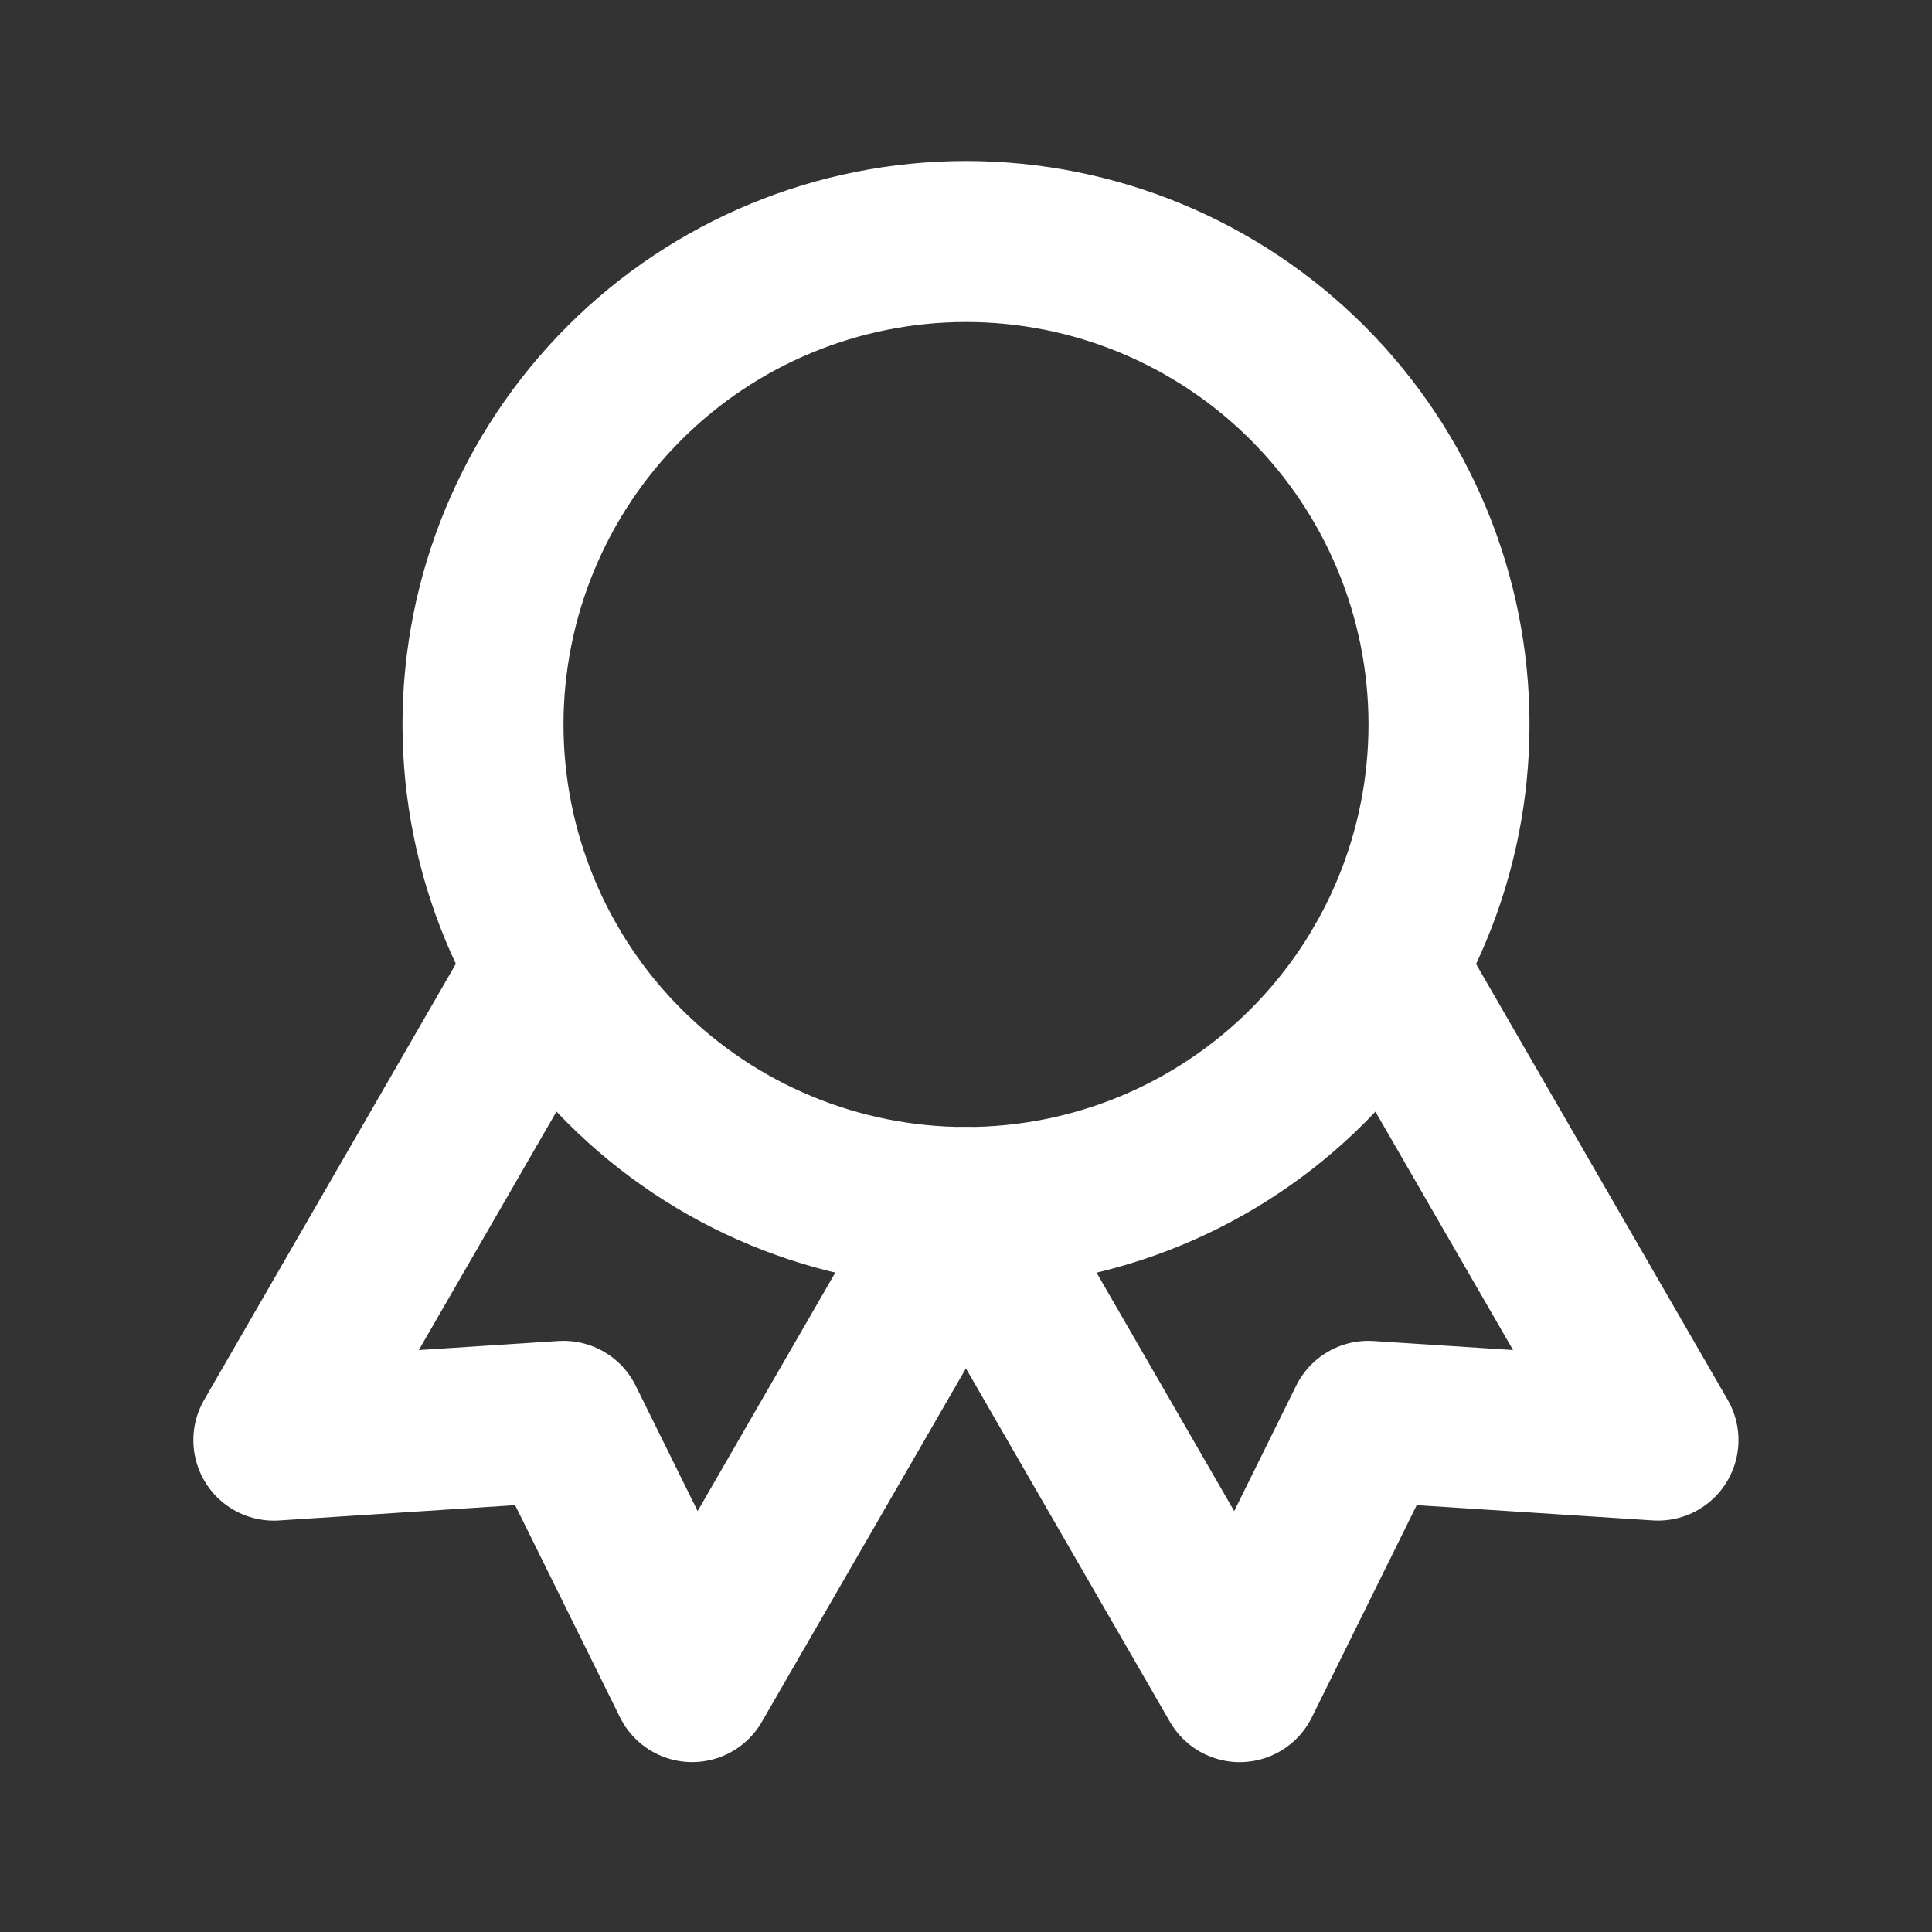
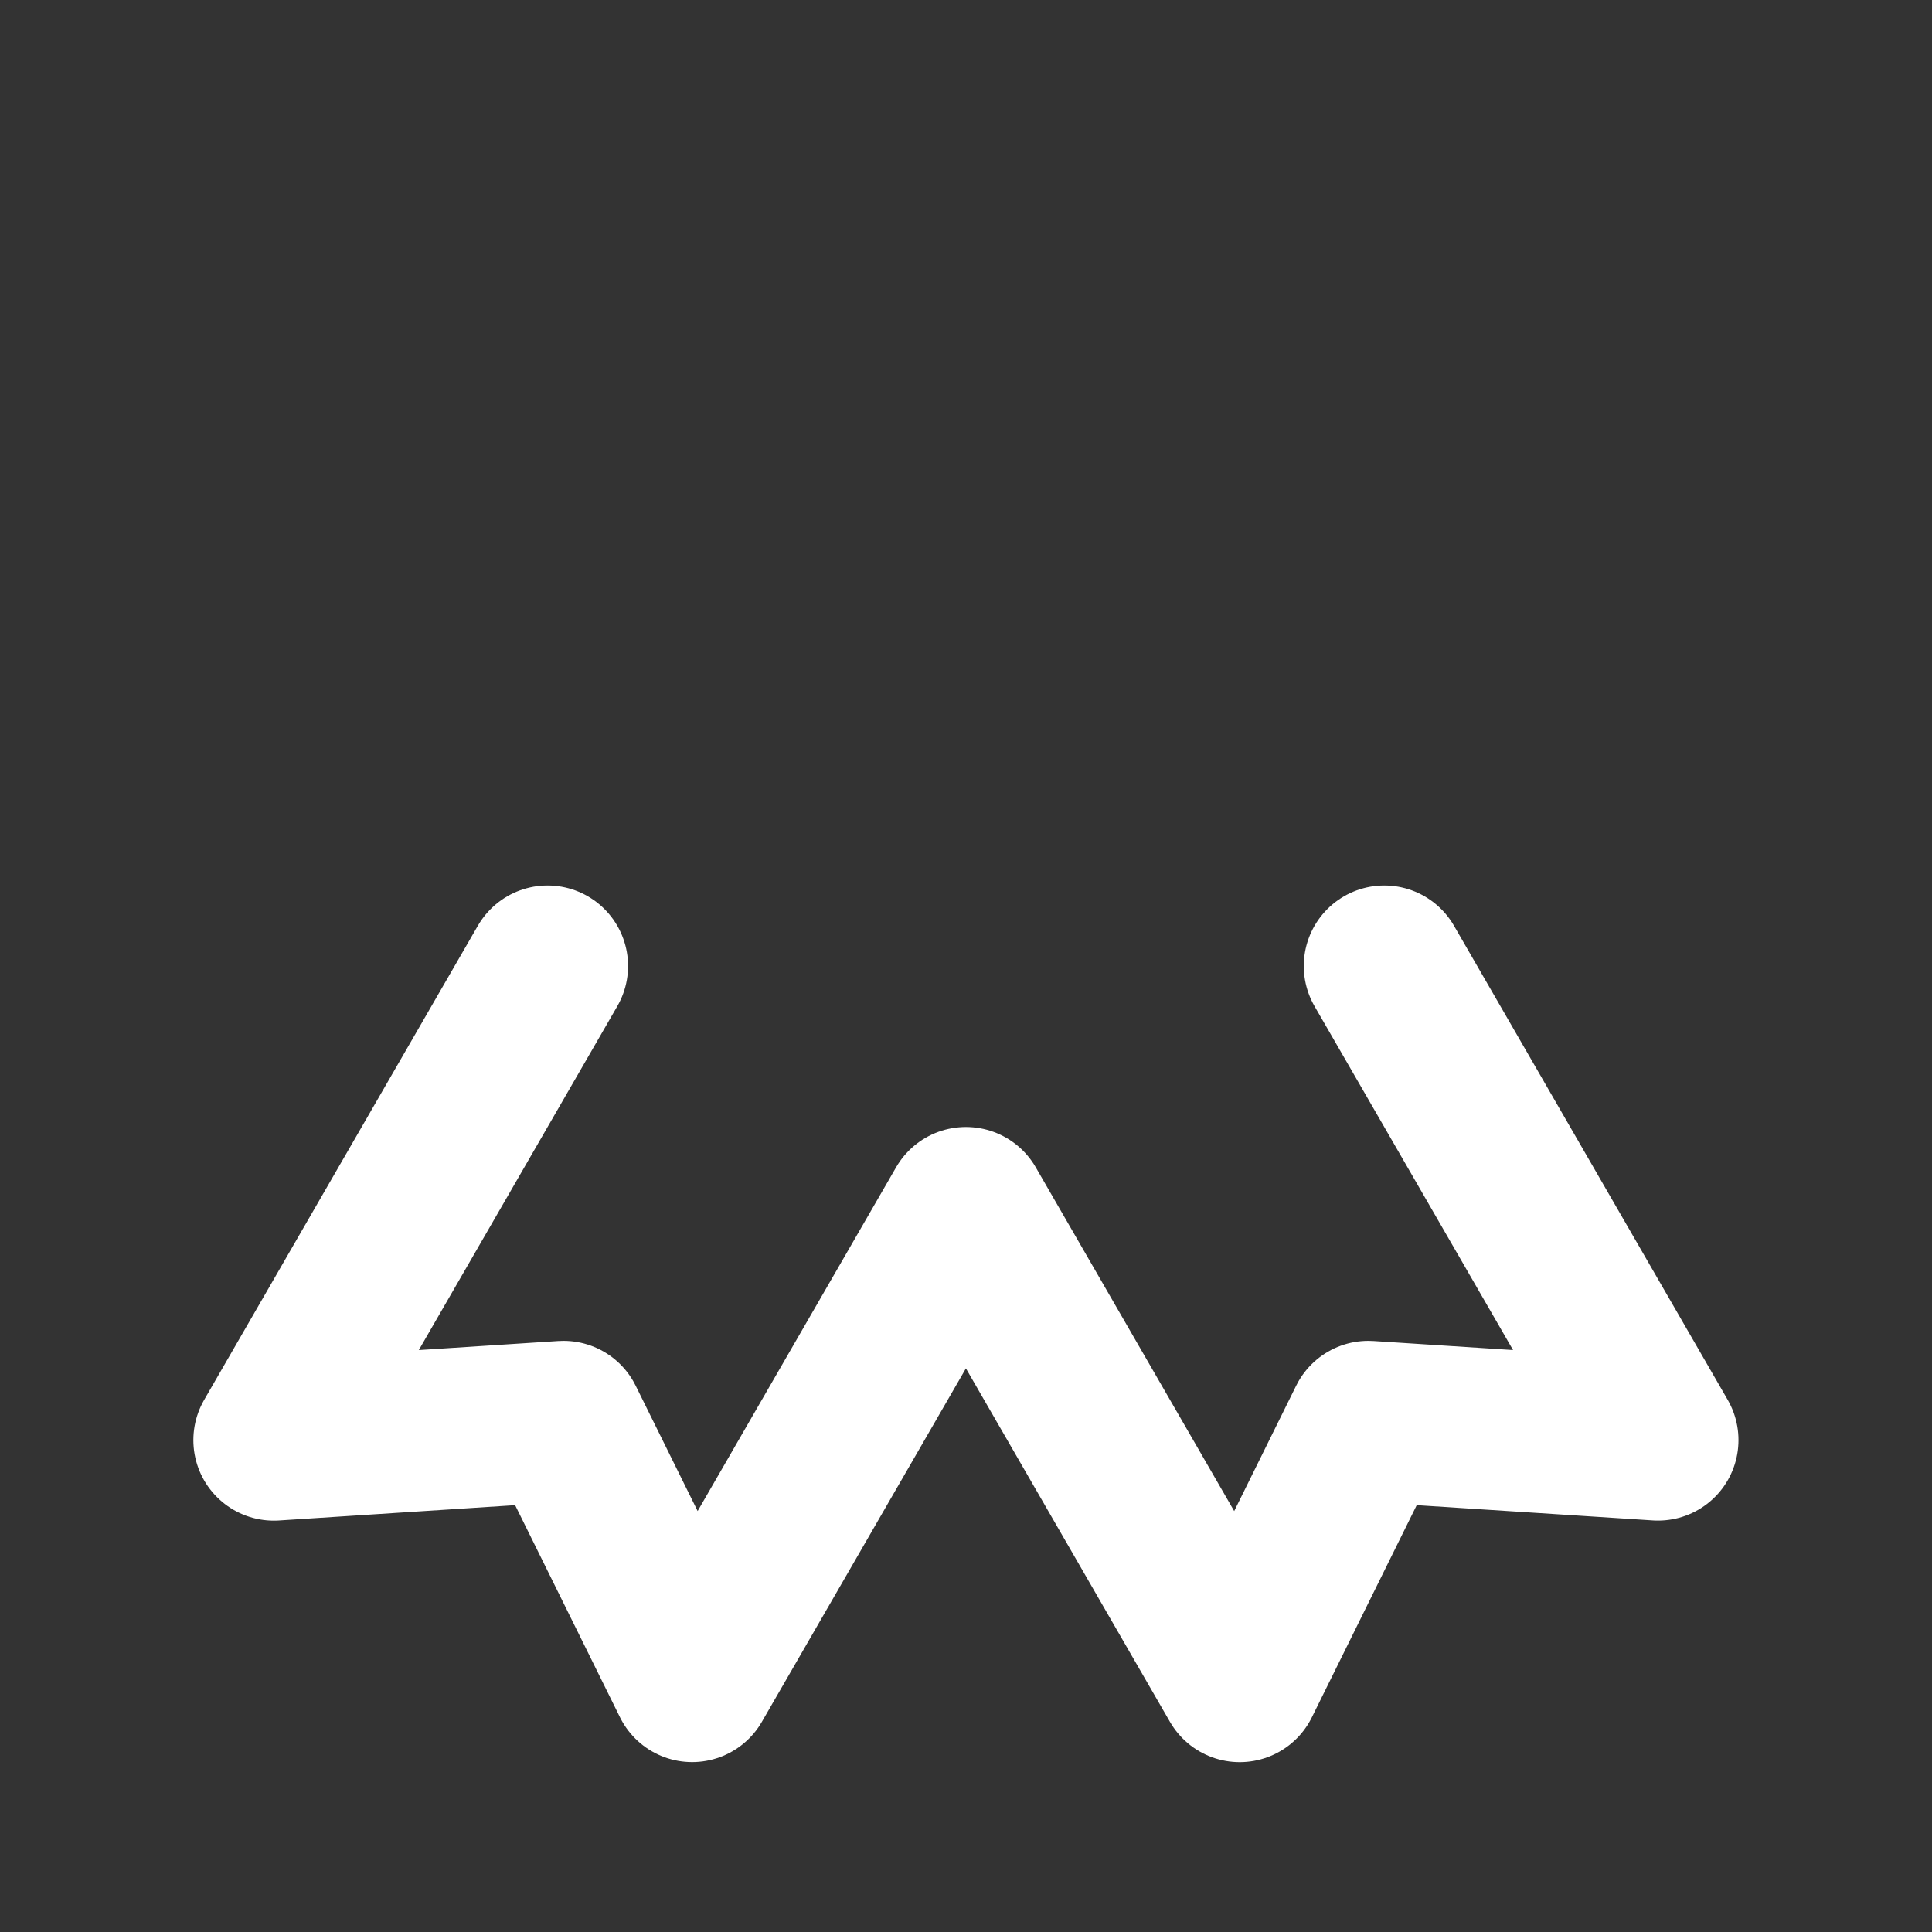
<svg xmlns="http://www.w3.org/2000/svg" width="36" height="36" viewBox="0 0 36 36" fill="none">
  <rect x="0" y="0" width="36" height="36" fill="#333333" stroke="none" />
  <g id="tabler:award">
    <g id="Group">
-       <path id="Vector" d="M9 13.5C9 15.887 9.948 18.176 11.636 19.864C13.324 21.552 15.613 22.5 18 22.5C20.387 22.5 22.676 21.552 24.364 19.864C26.052 18.176 27 15.887 27 13.5C27 11.113 26.052 8.824 24.364 7.136C22.676 5.448 20.387 4.5 18 4.5C15.613 4.5 13.324 5.448 11.636 7.136C9.948 8.824 9 11.113 9 13.5Z" stroke="white" stroke-width="3" stroke-linecap="round" stroke-linejoin="round" />
      <path id="Vector_2" d="M18 22.5L23.1 31.335L25.497 26.485L30.894 26.834L25.794 18M10.203 18L5.103 26.835L10.5 26.485L12.897 31.334L17.997 22.5" stroke="white" stroke-width="3" stroke-linecap="round" stroke-linejoin="round" />
    </g>
  </g>
</svg>